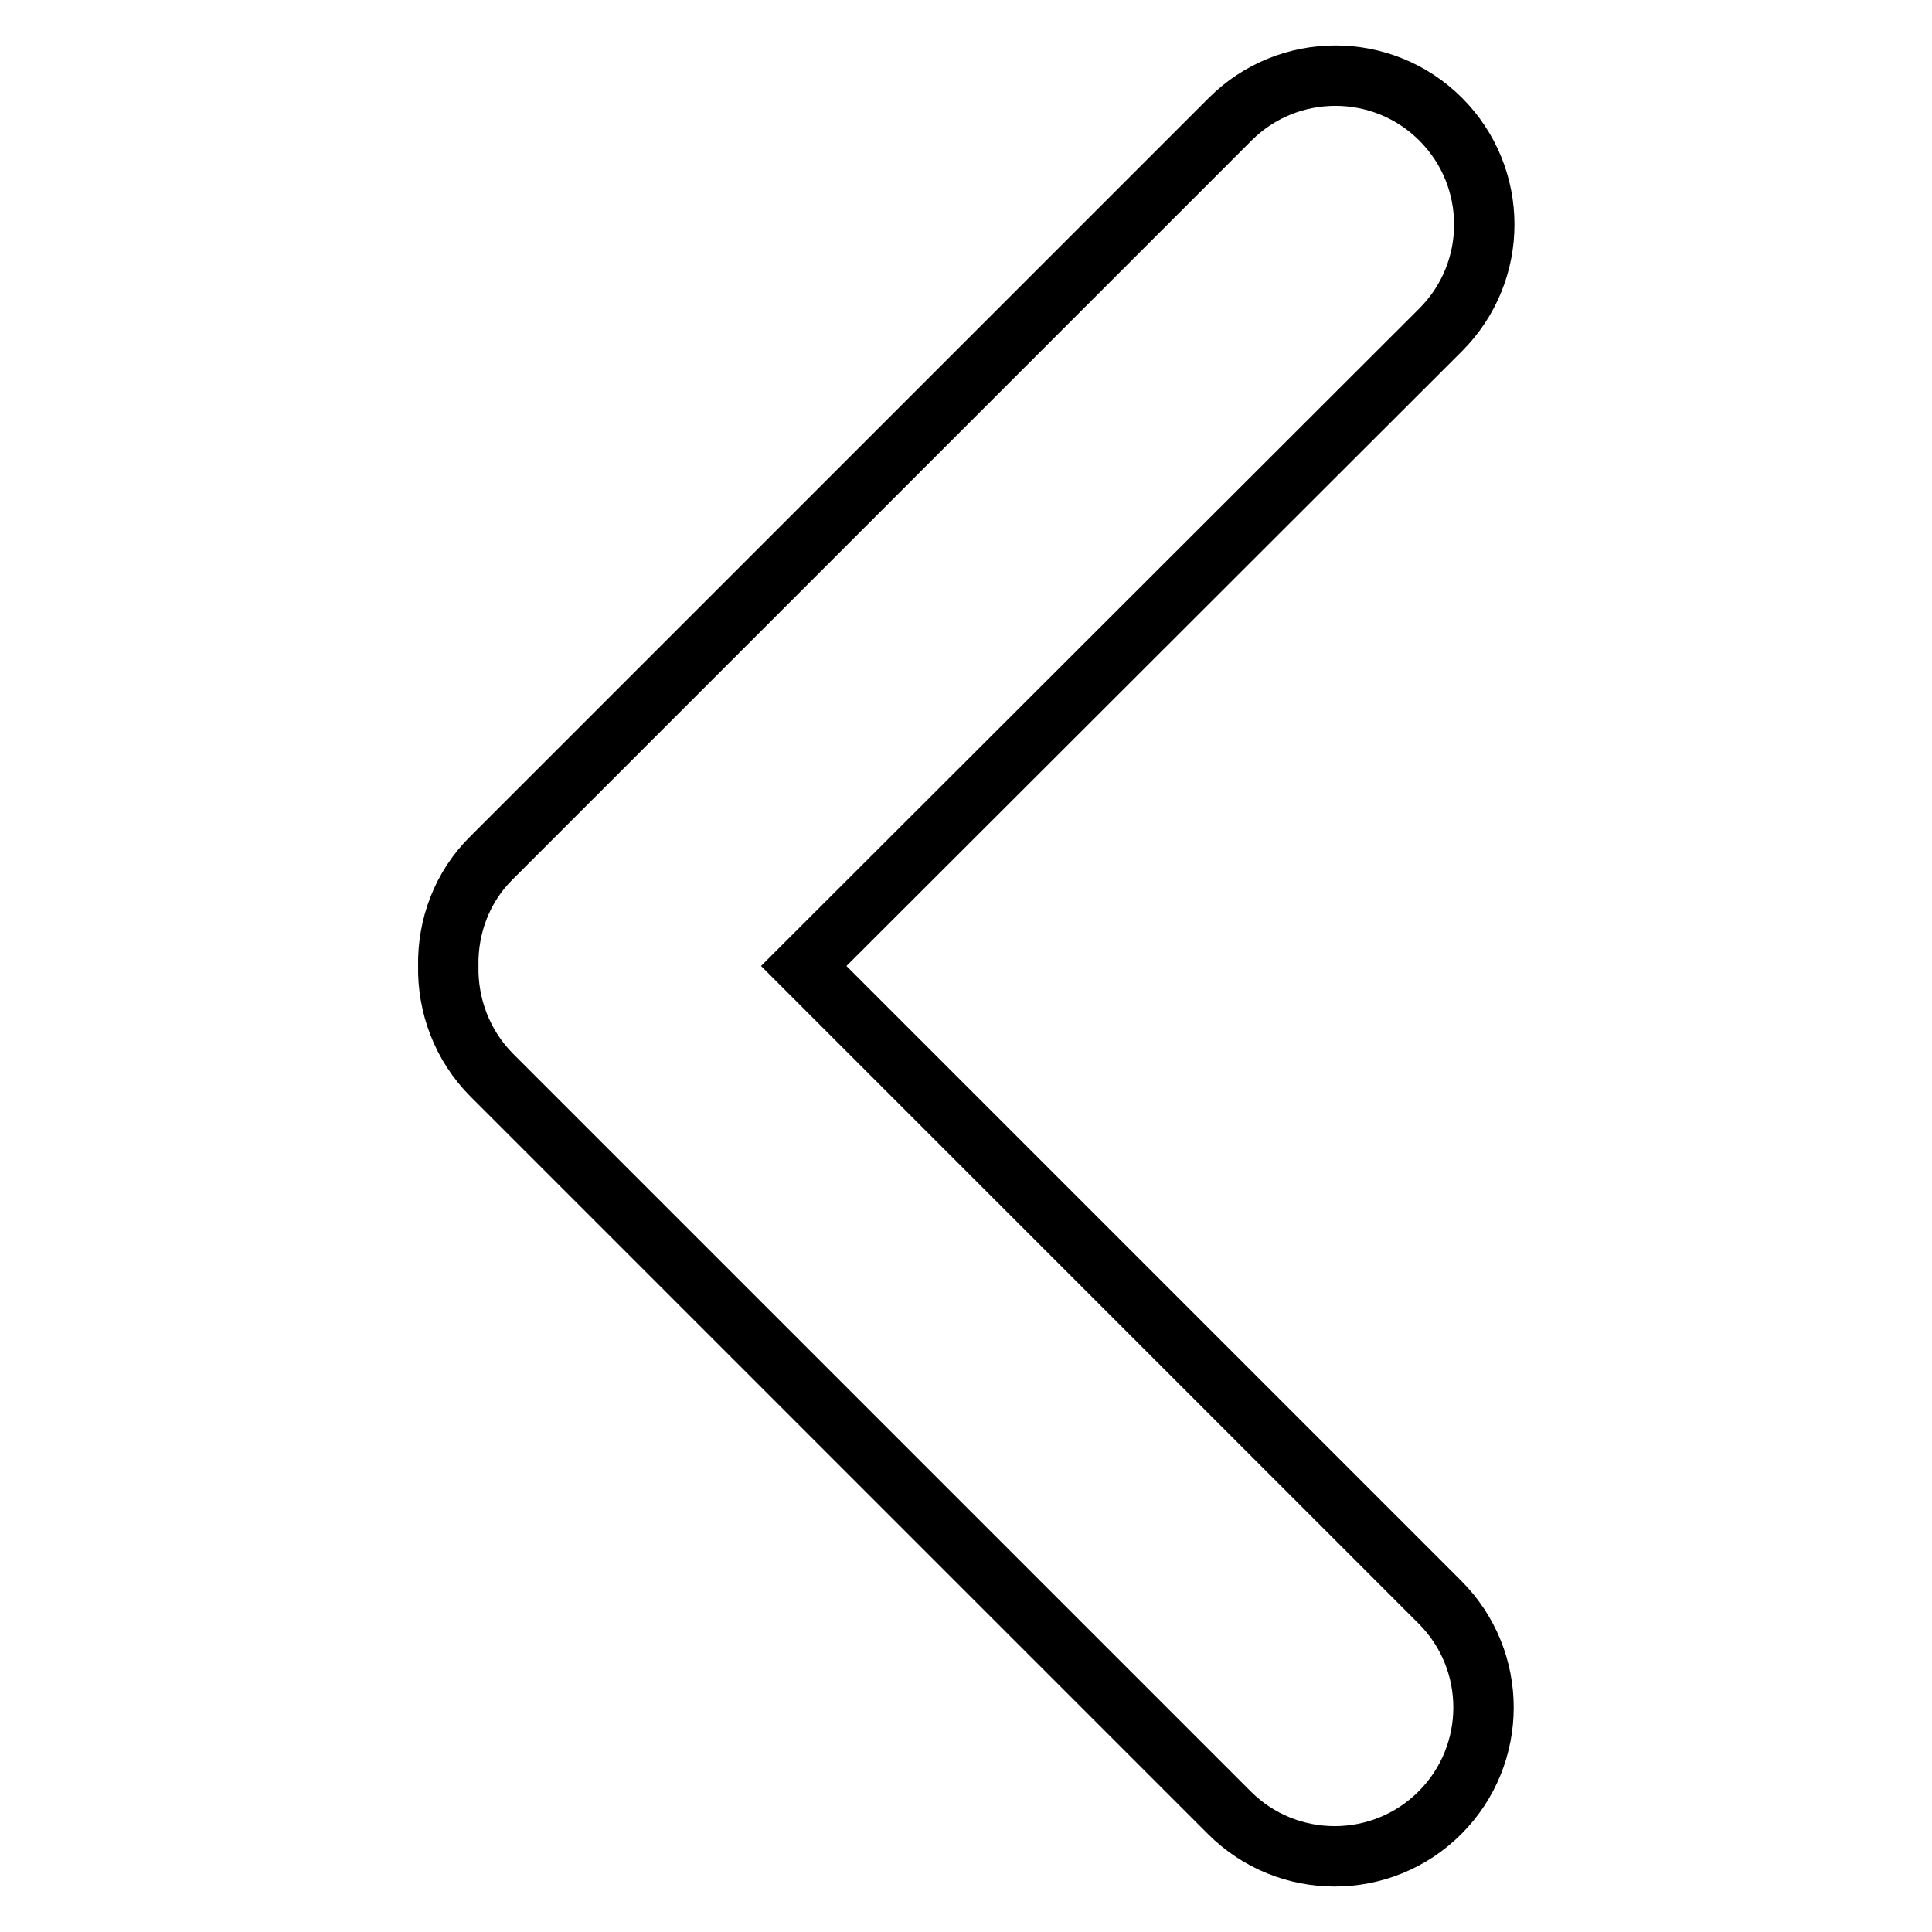
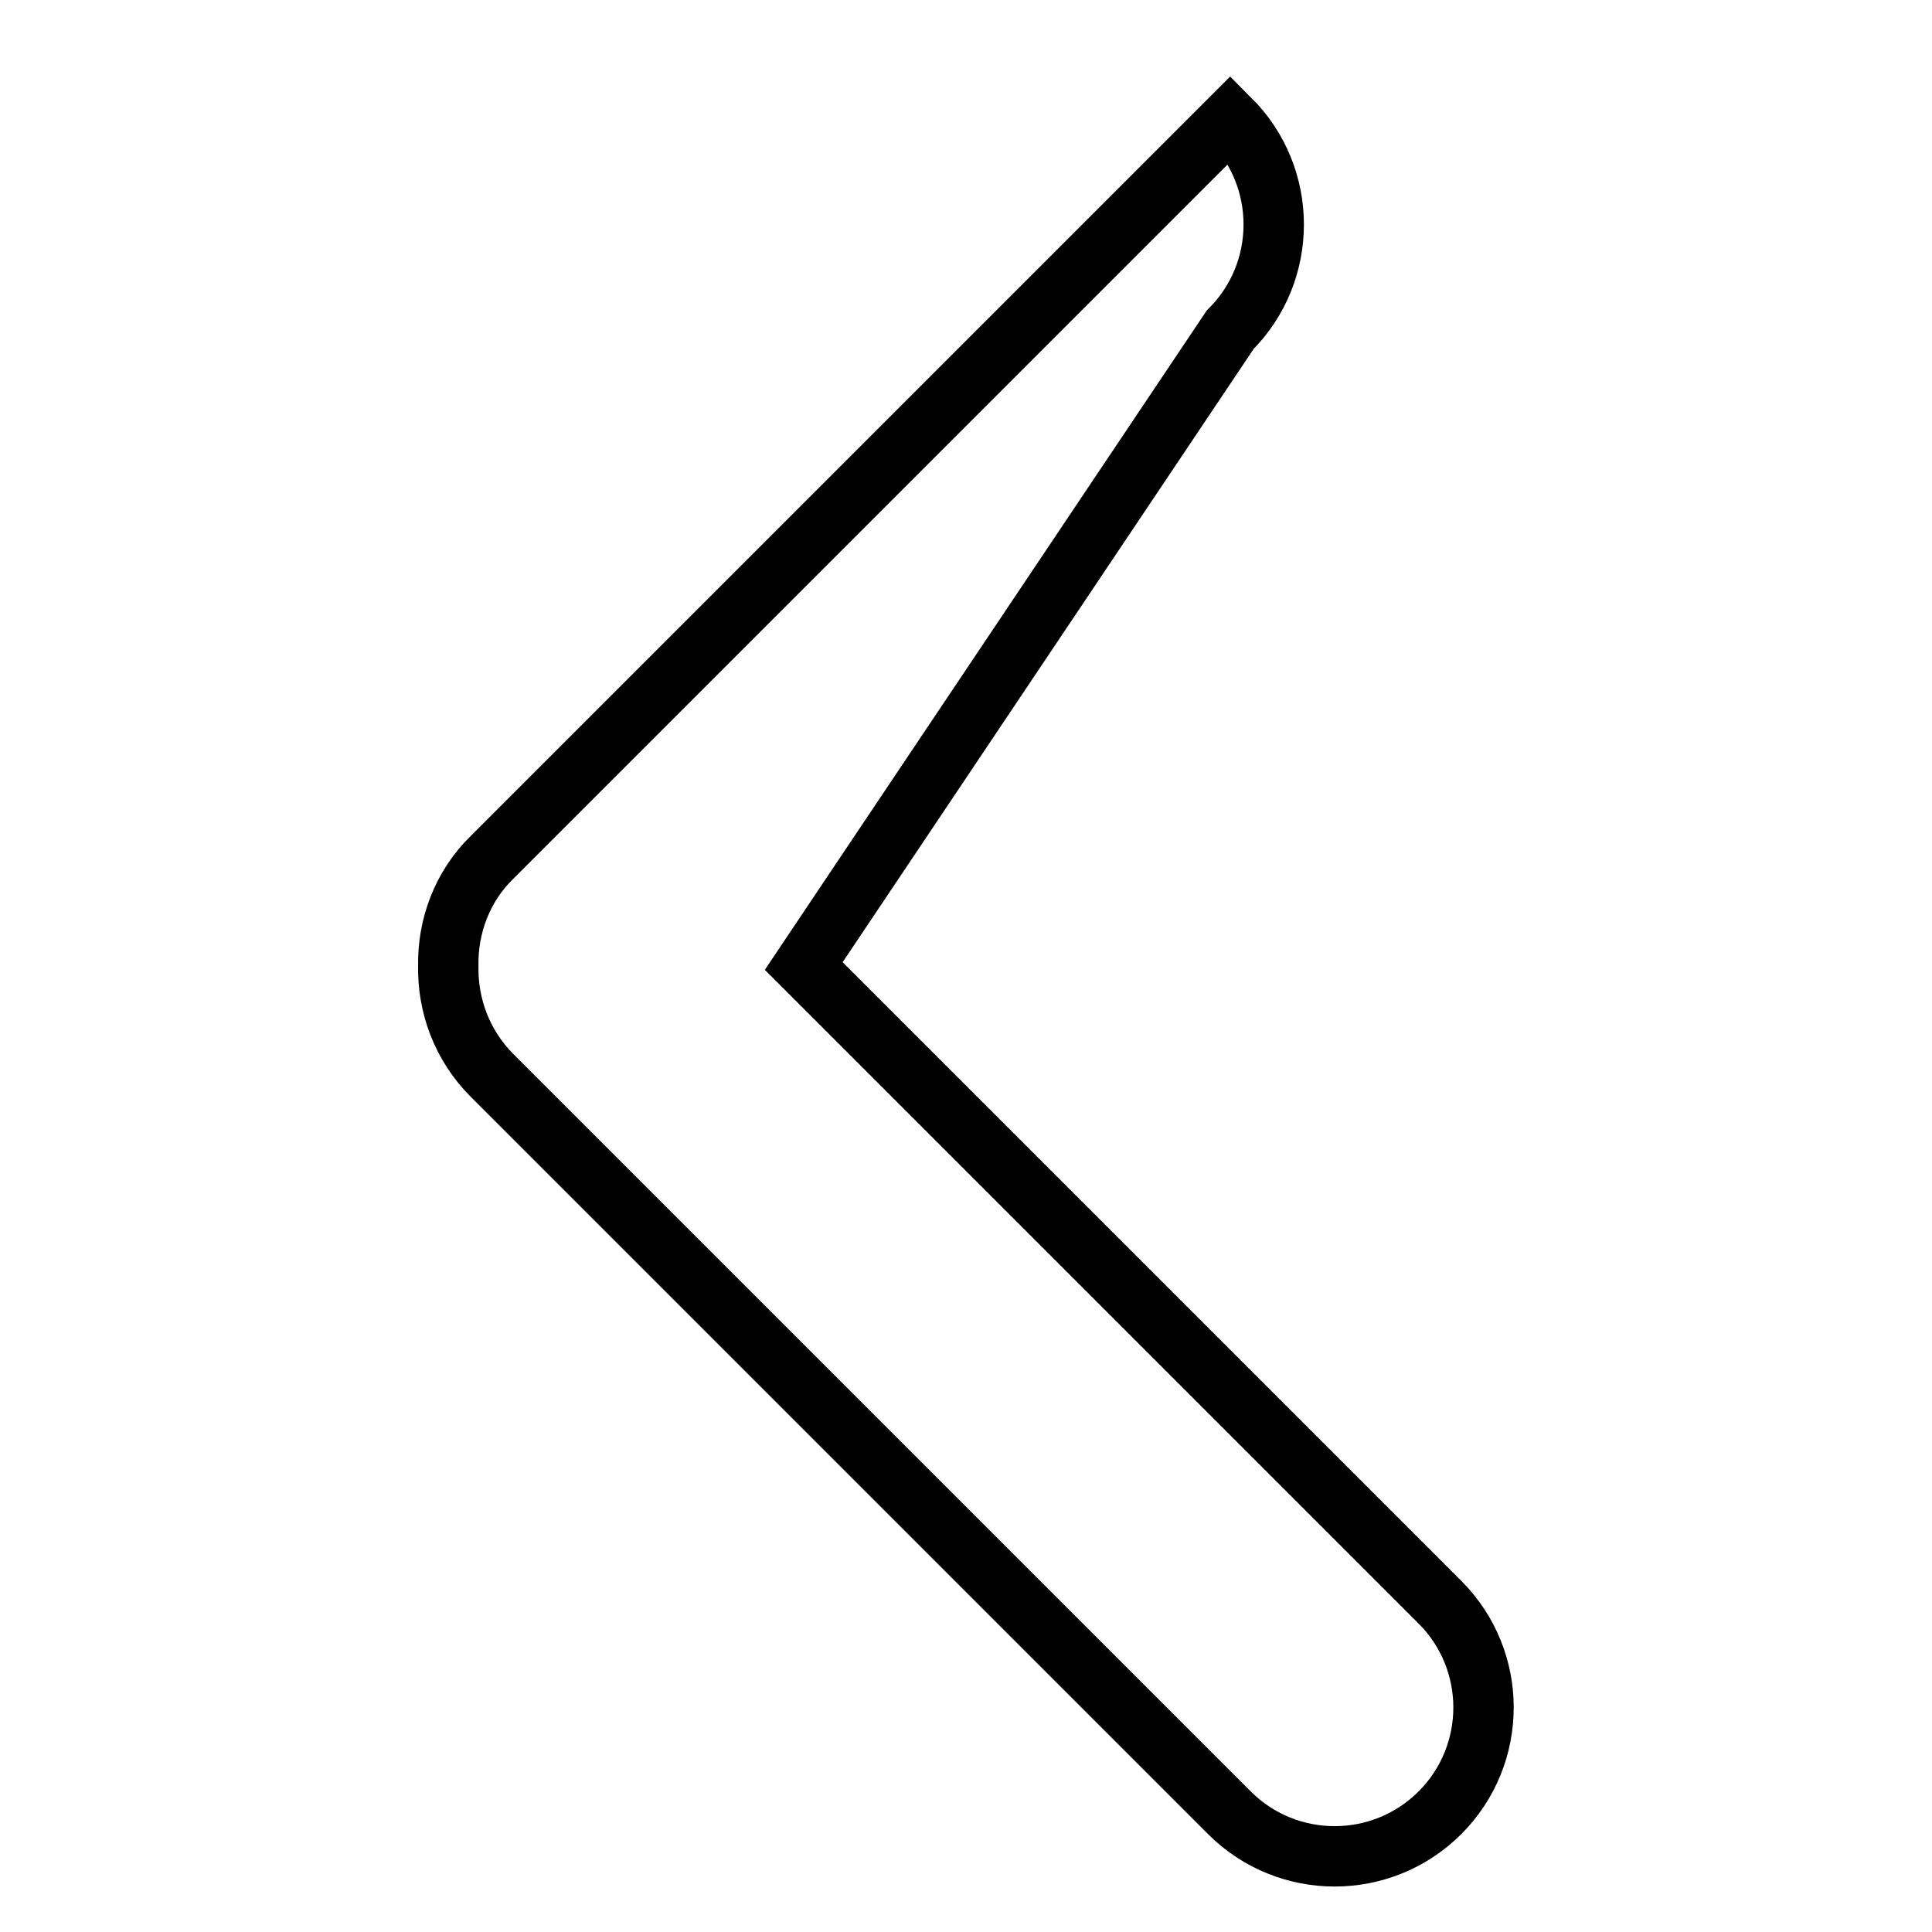
<svg xmlns="http://www.w3.org/2000/svg" version="1.1" x="0px" y="0px" viewBox="0 0 256 256" enable-background="new 0 0 256 256" xml:space="preserve">
  <g>
-     <path stroke-width="8" fill-opacity="0" stroke="#000000" d="M106.5,128l84.3,84.3c7.7,7.7,7.7,20.2,0,27.9c-7.7,7.7-20.2,7.7-27.9,0l-97.7-97.7c-4-4-5.9-9.3-5.8-14.5 c-0.1-5.2,1.8-10.5,5.8-14.4l97.8-97.8c7.7-7.7,20.2-7.7,27.9,0c7.7,7.7,7.7,20.2,0,27.9L106.5,128z" />
+     <path stroke-width="8" fill-opacity="0" stroke="#000000" d="M106.5,128l84.3,84.3c7.7,7.7,7.7,20.2,0,27.9c-7.7,7.7-20.2,7.7-27.9,0l-97.7-97.7c-4-4-5.9-9.3-5.8-14.5 c-0.1-5.2,1.8-10.5,5.8-14.4l97.8-97.8c7.7,7.7,7.7,20.2,0,27.9L106.5,128z" />
  </g>
</svg>